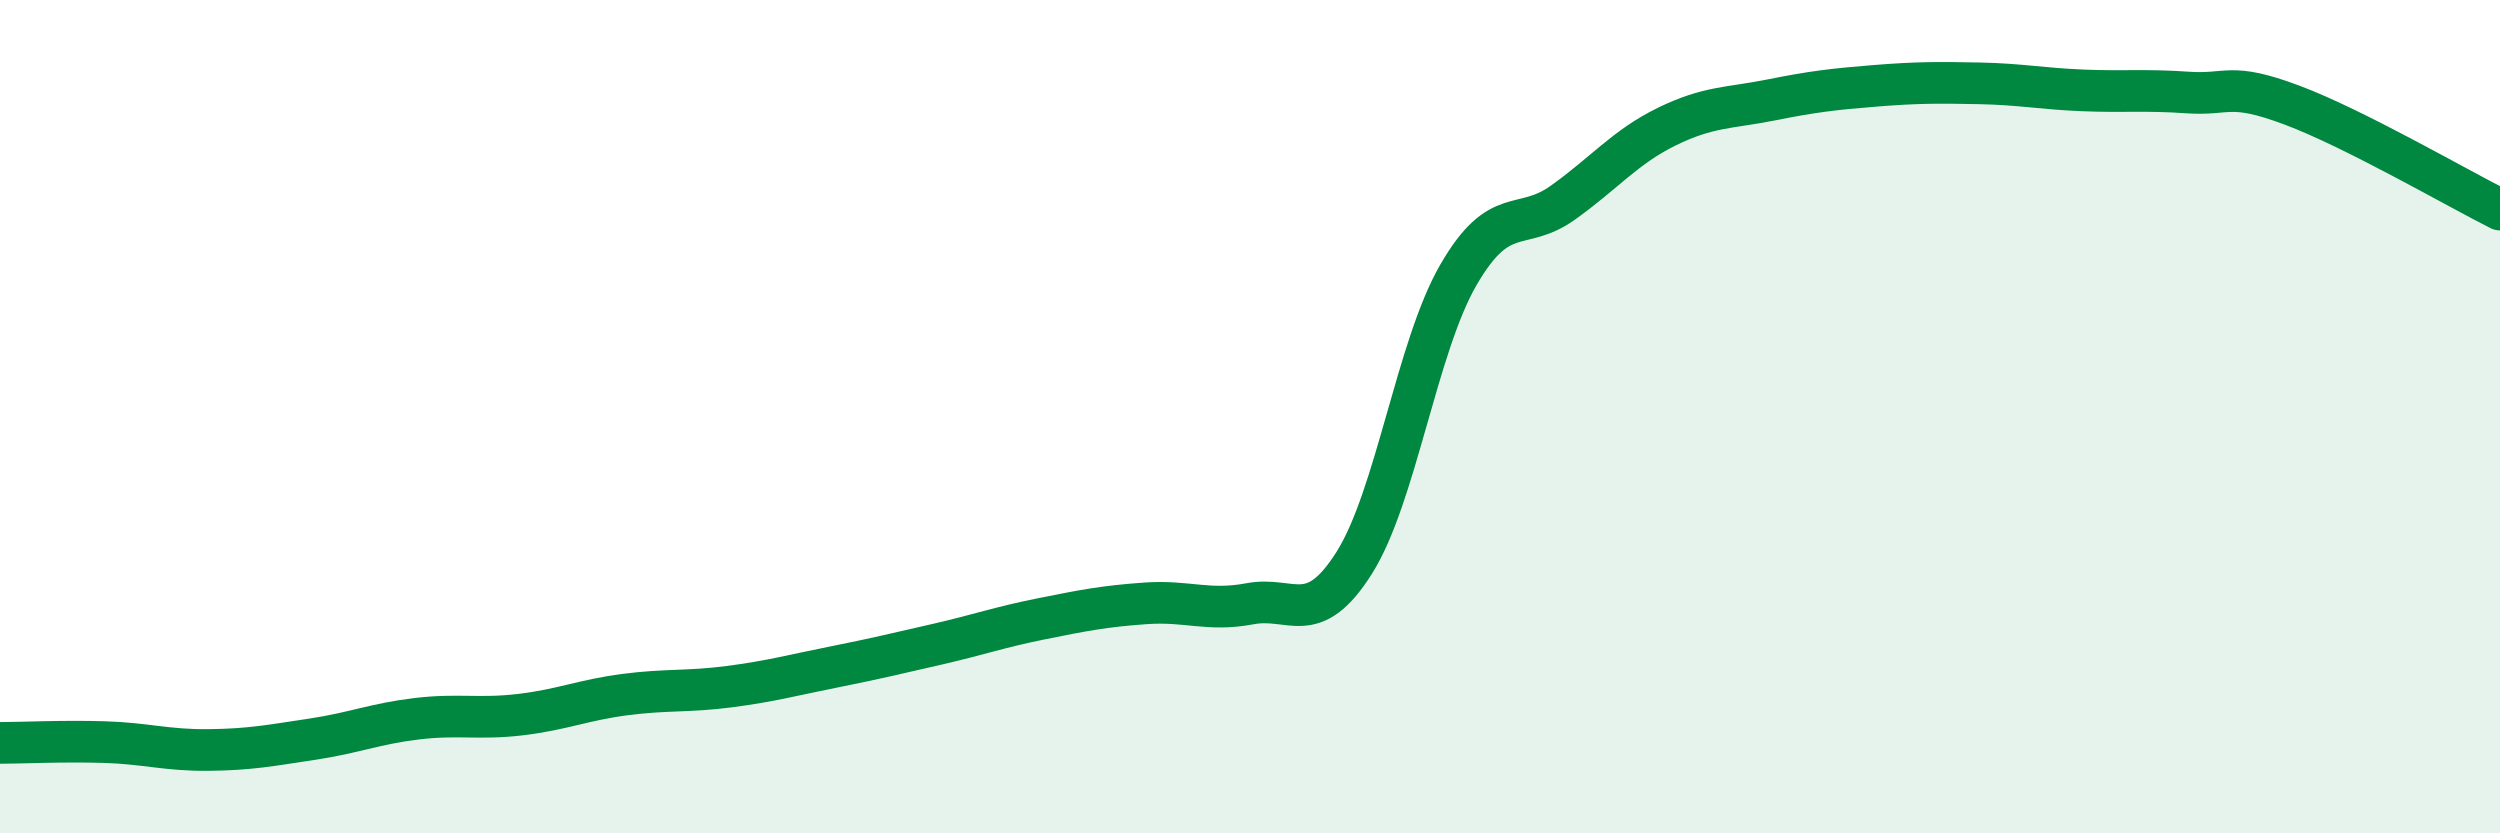
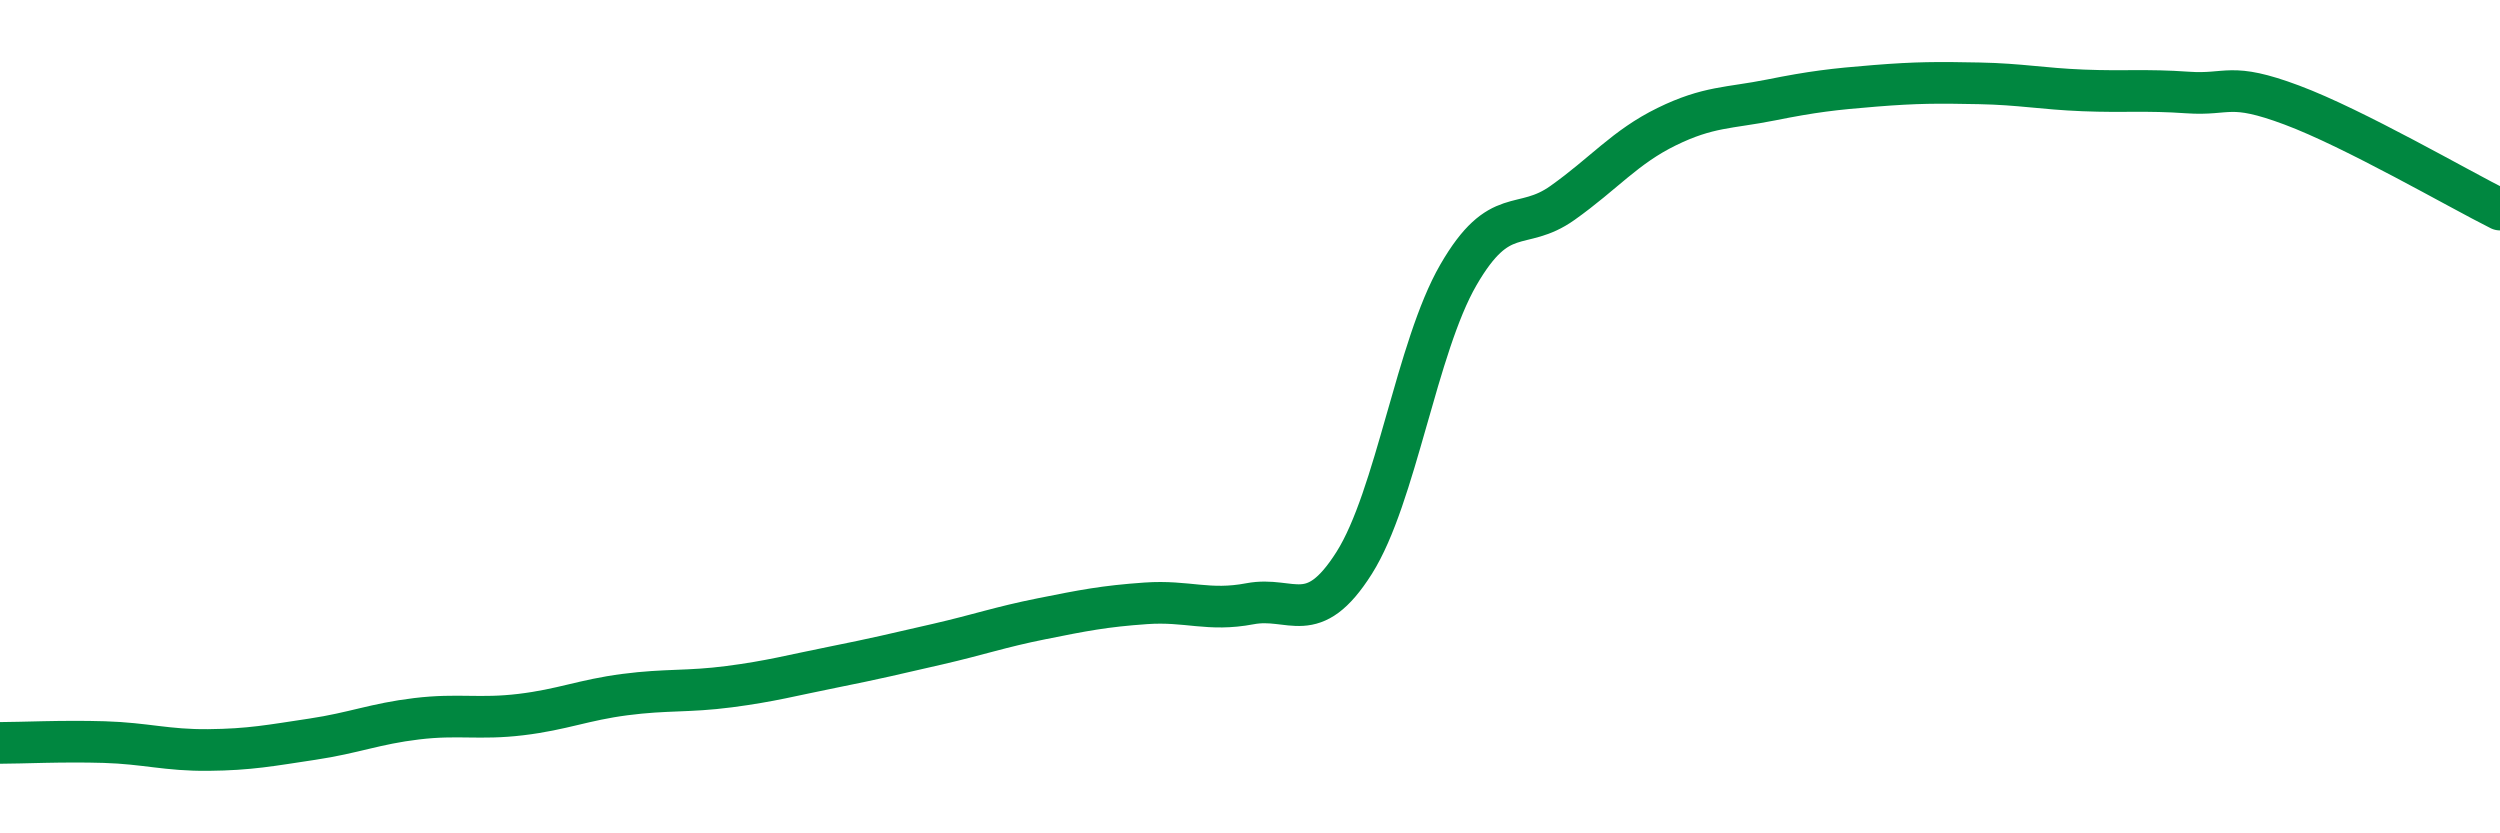
<svg xmlns="http://www.w3.org/2000/svg" width="60" height="20" viewBox="0 0 60 20">
-   <path d="M 0,17.83 C 0.5,17.83 1.5,17.78 2.5,17.81 C 3.5,17.84 4,18.01 5,18 C 6,17.99 6.5,17.89 7.5,17.74 C 8.5,17.59 9,17.37 10,17.25 C 11,17.13 11.5,17.27 12.5,17.15 C 13.5,17.03 14,16.8 15,16.67 C 16,16.54 16.5,16.61 17.5,16.48 C 18.5,16.35 19,16.21 20,16.01 C 21,15.81 21.5,15.69 22.5,15.46 C 23.5,15.23 24,15.05 25,14.85 C 26,14.65 26.5,14.55 27.5,14.48 C 28.5,14.41 29,14.68 30,14.49 C 31,14.3 31.5,15.09 32.5,13.51 C 33.5,11.93 34,8.33 35,6.6 C 36,4.87 36.5,5.58 37.5,4.87 C 38.5,4.16 39,3.53 40,3.04 C 41,2.55 41.5,2.6 42.5,2.4 C 43.5,2.2 44,2.14 45,2.06 C 46,1.98 46.5,1.98 47.5,2 C 48.5,2.02 49,2.13 50,2.17 C 51,2.21 51.5,2.15 52.5,2.22 C 53.5,2.29 53.5,1.96 55,2.52 C 56.5,3.08 59,4.53 60,5.03L60 20L0 20Z" fill="#008740" opacity="0.1" stroke-linecap="round" stroke-linejoin="round" />
  <path d="M 0,17.83 C 0.5,17.83 1.5,17.78 2.5,17.81 C 3.5,17.84 4,18.01 5,18 C 6,17.99 6.5,17.89 7.5,17.74 C 8.5,17.59 9,17.37 10,17.25 C 11,17.13 11.5,17.27 12.5,17.15 C 13.5,17.03 14,16.8 15,16.67 C 16,16.54 16.5,16.61 17.5,16.48 C 18.5,16.35 19,16.21 20,16.01 C 21,15.81 21.5,15.69 22.5,15.46 C 23.5,15.23 24,15.05 25,14.85 C 26,14.65 26.5,14.55 27.5,14.48 C 28.5,14.41 29,14.68 30,14.49 C 31,14.3 31.5,15.09 32.5,13.51 C 33.5,11.93 34,8.33 35,6.6 C 36,4.87 36.5,5.58 37.5,4.87 C 38.5,4.16 39,3.53 40,3.04 C 41,2.55 41.5,2.6 42.5,2.4 C 43.5,2.2 44,2.14 45,2.06 C 46,1.98 46.5,1.98 47.5,2 C 48.5,2.02 49,2.13 50,2.17 C 51,2.21 51.5,2.15 52.5,2.22 C 53.5,2.29 53.5,1.96 55,2.52 C 56.5,3.08 59,4.53 60,5.03" stroke="#008740" stroke-width="1" fill="none" stroke-linecap="round" stroke-linejoin="round" />
</svg>